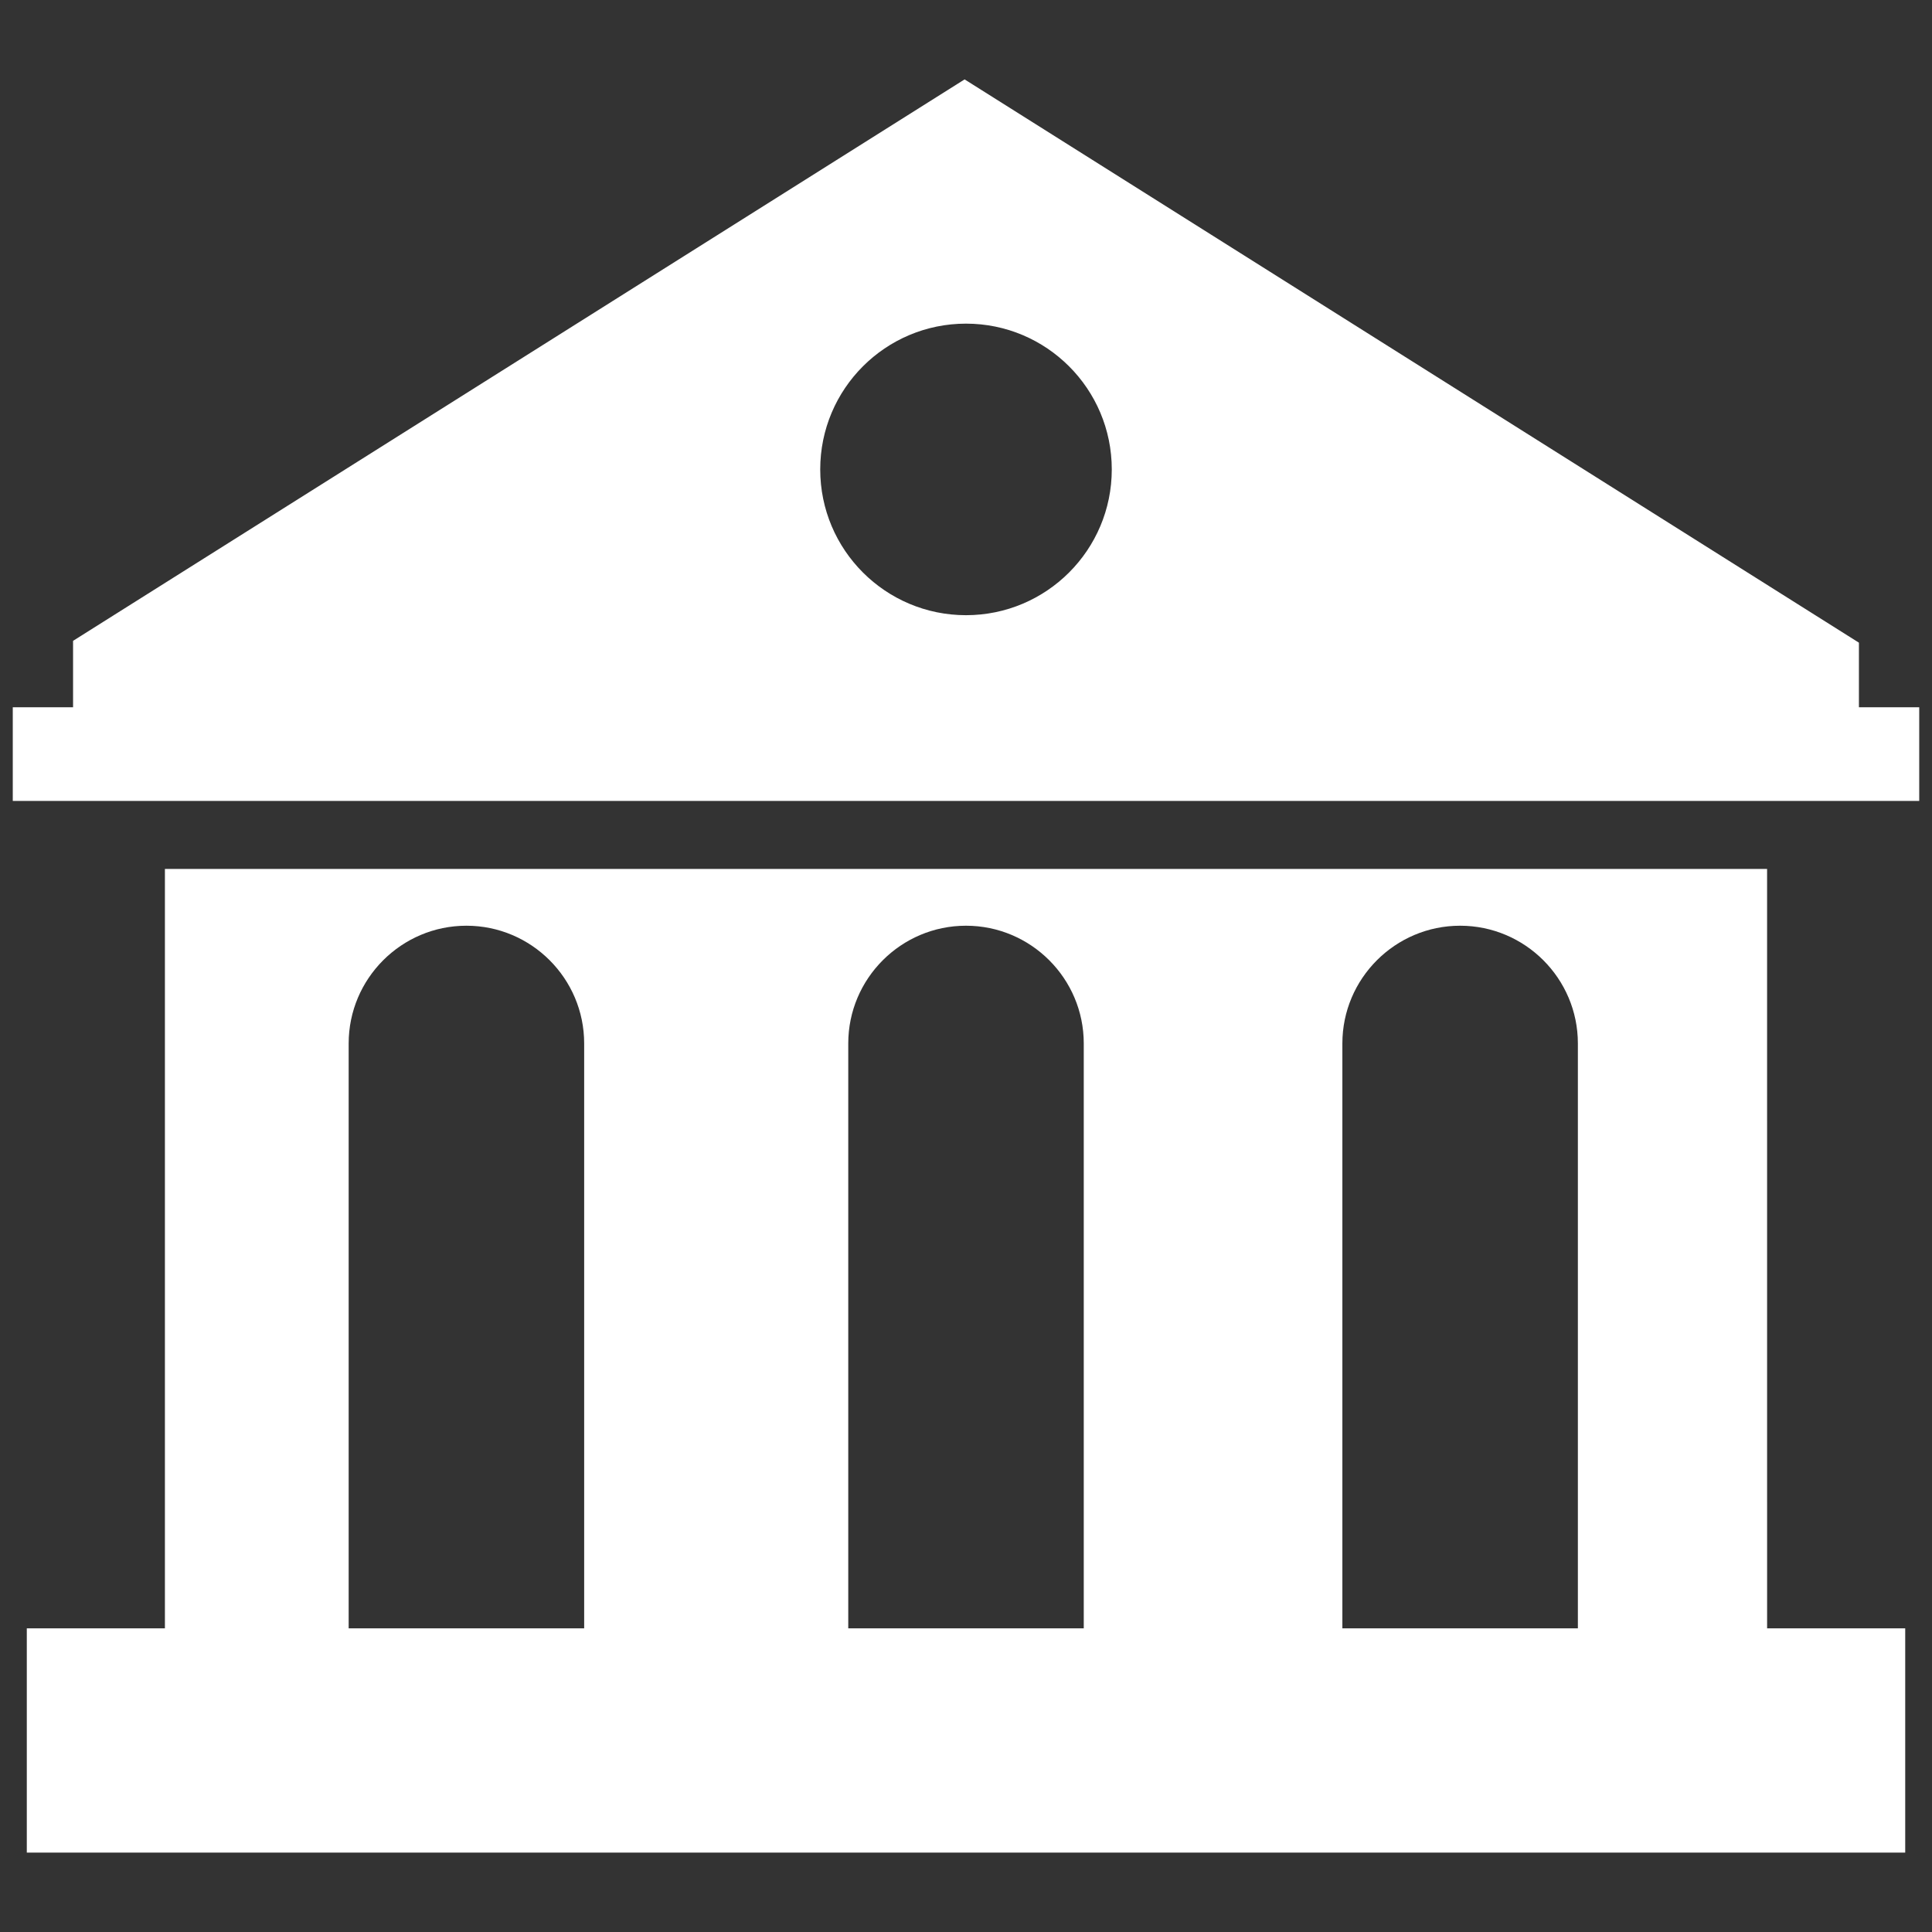
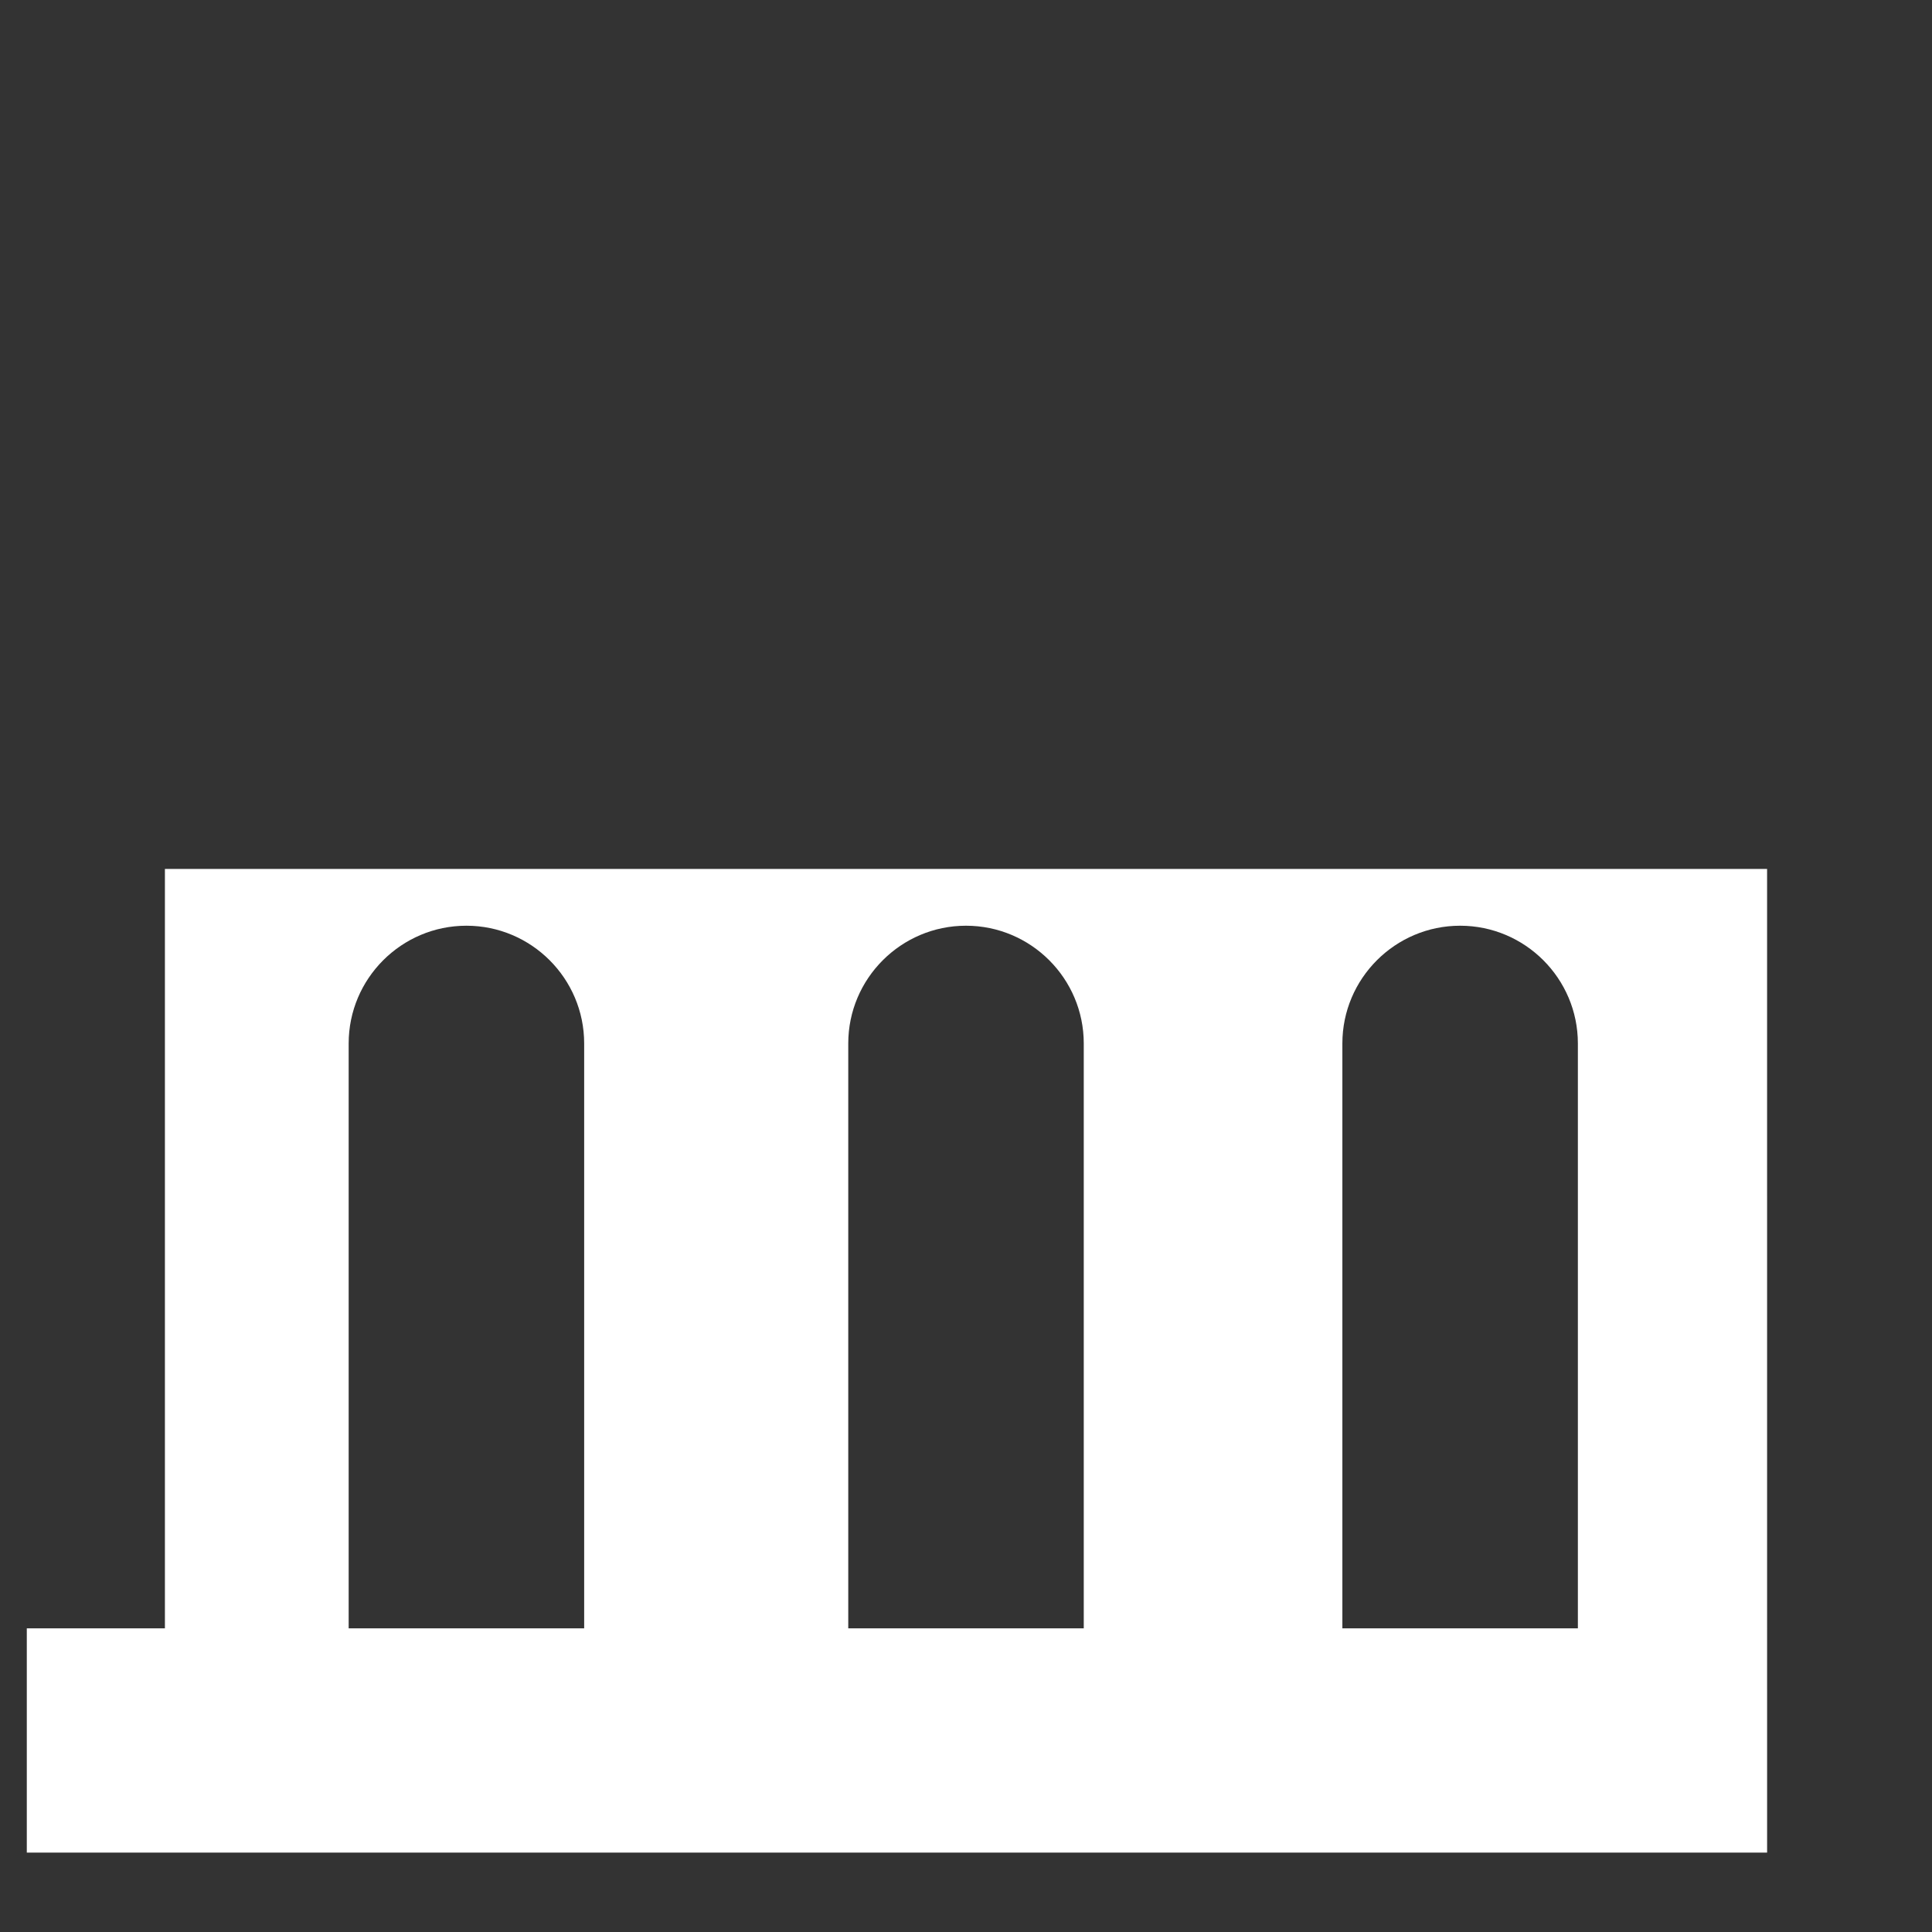
<svg xmlns="http://www.w3.org/2000/svg" version="1.1" id="Layer_1" x="0px" y="0px" width="126px" height="126px" viewBox="0 0 126 126" enable-background="new 0 0 126 126" xml:space="preserve">
  <rect x="0" y="0" width="126" height="126" fill="#333333" stroke="none" />
  <g>
-     <path fill="#FFFFFF" d="M115.245,56.67H10.755v49.525H1.748v14.627h122.505v-14.627h-9.007L115.245,56.67L115.245,56.67z    M38.098,106.195H22.739V68.053c0-4.234,3.445-7.68,7.68-7.68c4.234,0,7.679,3.445,7.679,7.68V106.195z M70.68,106.195H55.321   V68.053c0-4.234,3.445-7.68,7.679-7.68c4.234,0,7.68,3.445,7.68,7.68V106.195z M102.904,106.195H87.546V68.053   c0-4.234,3.445-7.68,7.679-7.68c4.234,0,7.68,3.445,7.68,7.68V106.195L102.904,106.195z" />
-     <path fill="#FFFFFF" d="M121.234,46.127v-4.213L62.909,5.178L4.765,41.794v4.333H0.833v6.108h124.334v-6.108H121.234z M63,21.107   c5.25,0,9.507,4.256,9.507,9.507c0,5.251-4.257,9.507-9.507,9.507s-9.507-4.256-9.507-9.507C53.493,25.363,57.75,21.107,63,21.107z   " />
+     <path fill="#FFFFFF" d="M115.245,56.67H10.755v49.525H1.748v14.627h122.505h-9.007L115.245,56.67L115.245,56.67z    M38.098,106.195H22.739V68.053c0-4.234,3.445-7.68,7.68-7.68c4.234,0,7.679,3.445,7.679,7.68V106.195z M70.68,106.195H55.321   V68.053c0-4.234,3.445-7.68,7.679-7.68c4.234,0,7.68,3.445,7.68,7.68V106.195z M102.904,106.195H87.546V68.053   c0-4.234,3.445-7.68,7.679-7.68c4.234,0,7.68,3.445,7.68,7.68V106.195L102.904,106.195z" />
  </g>
</svg>